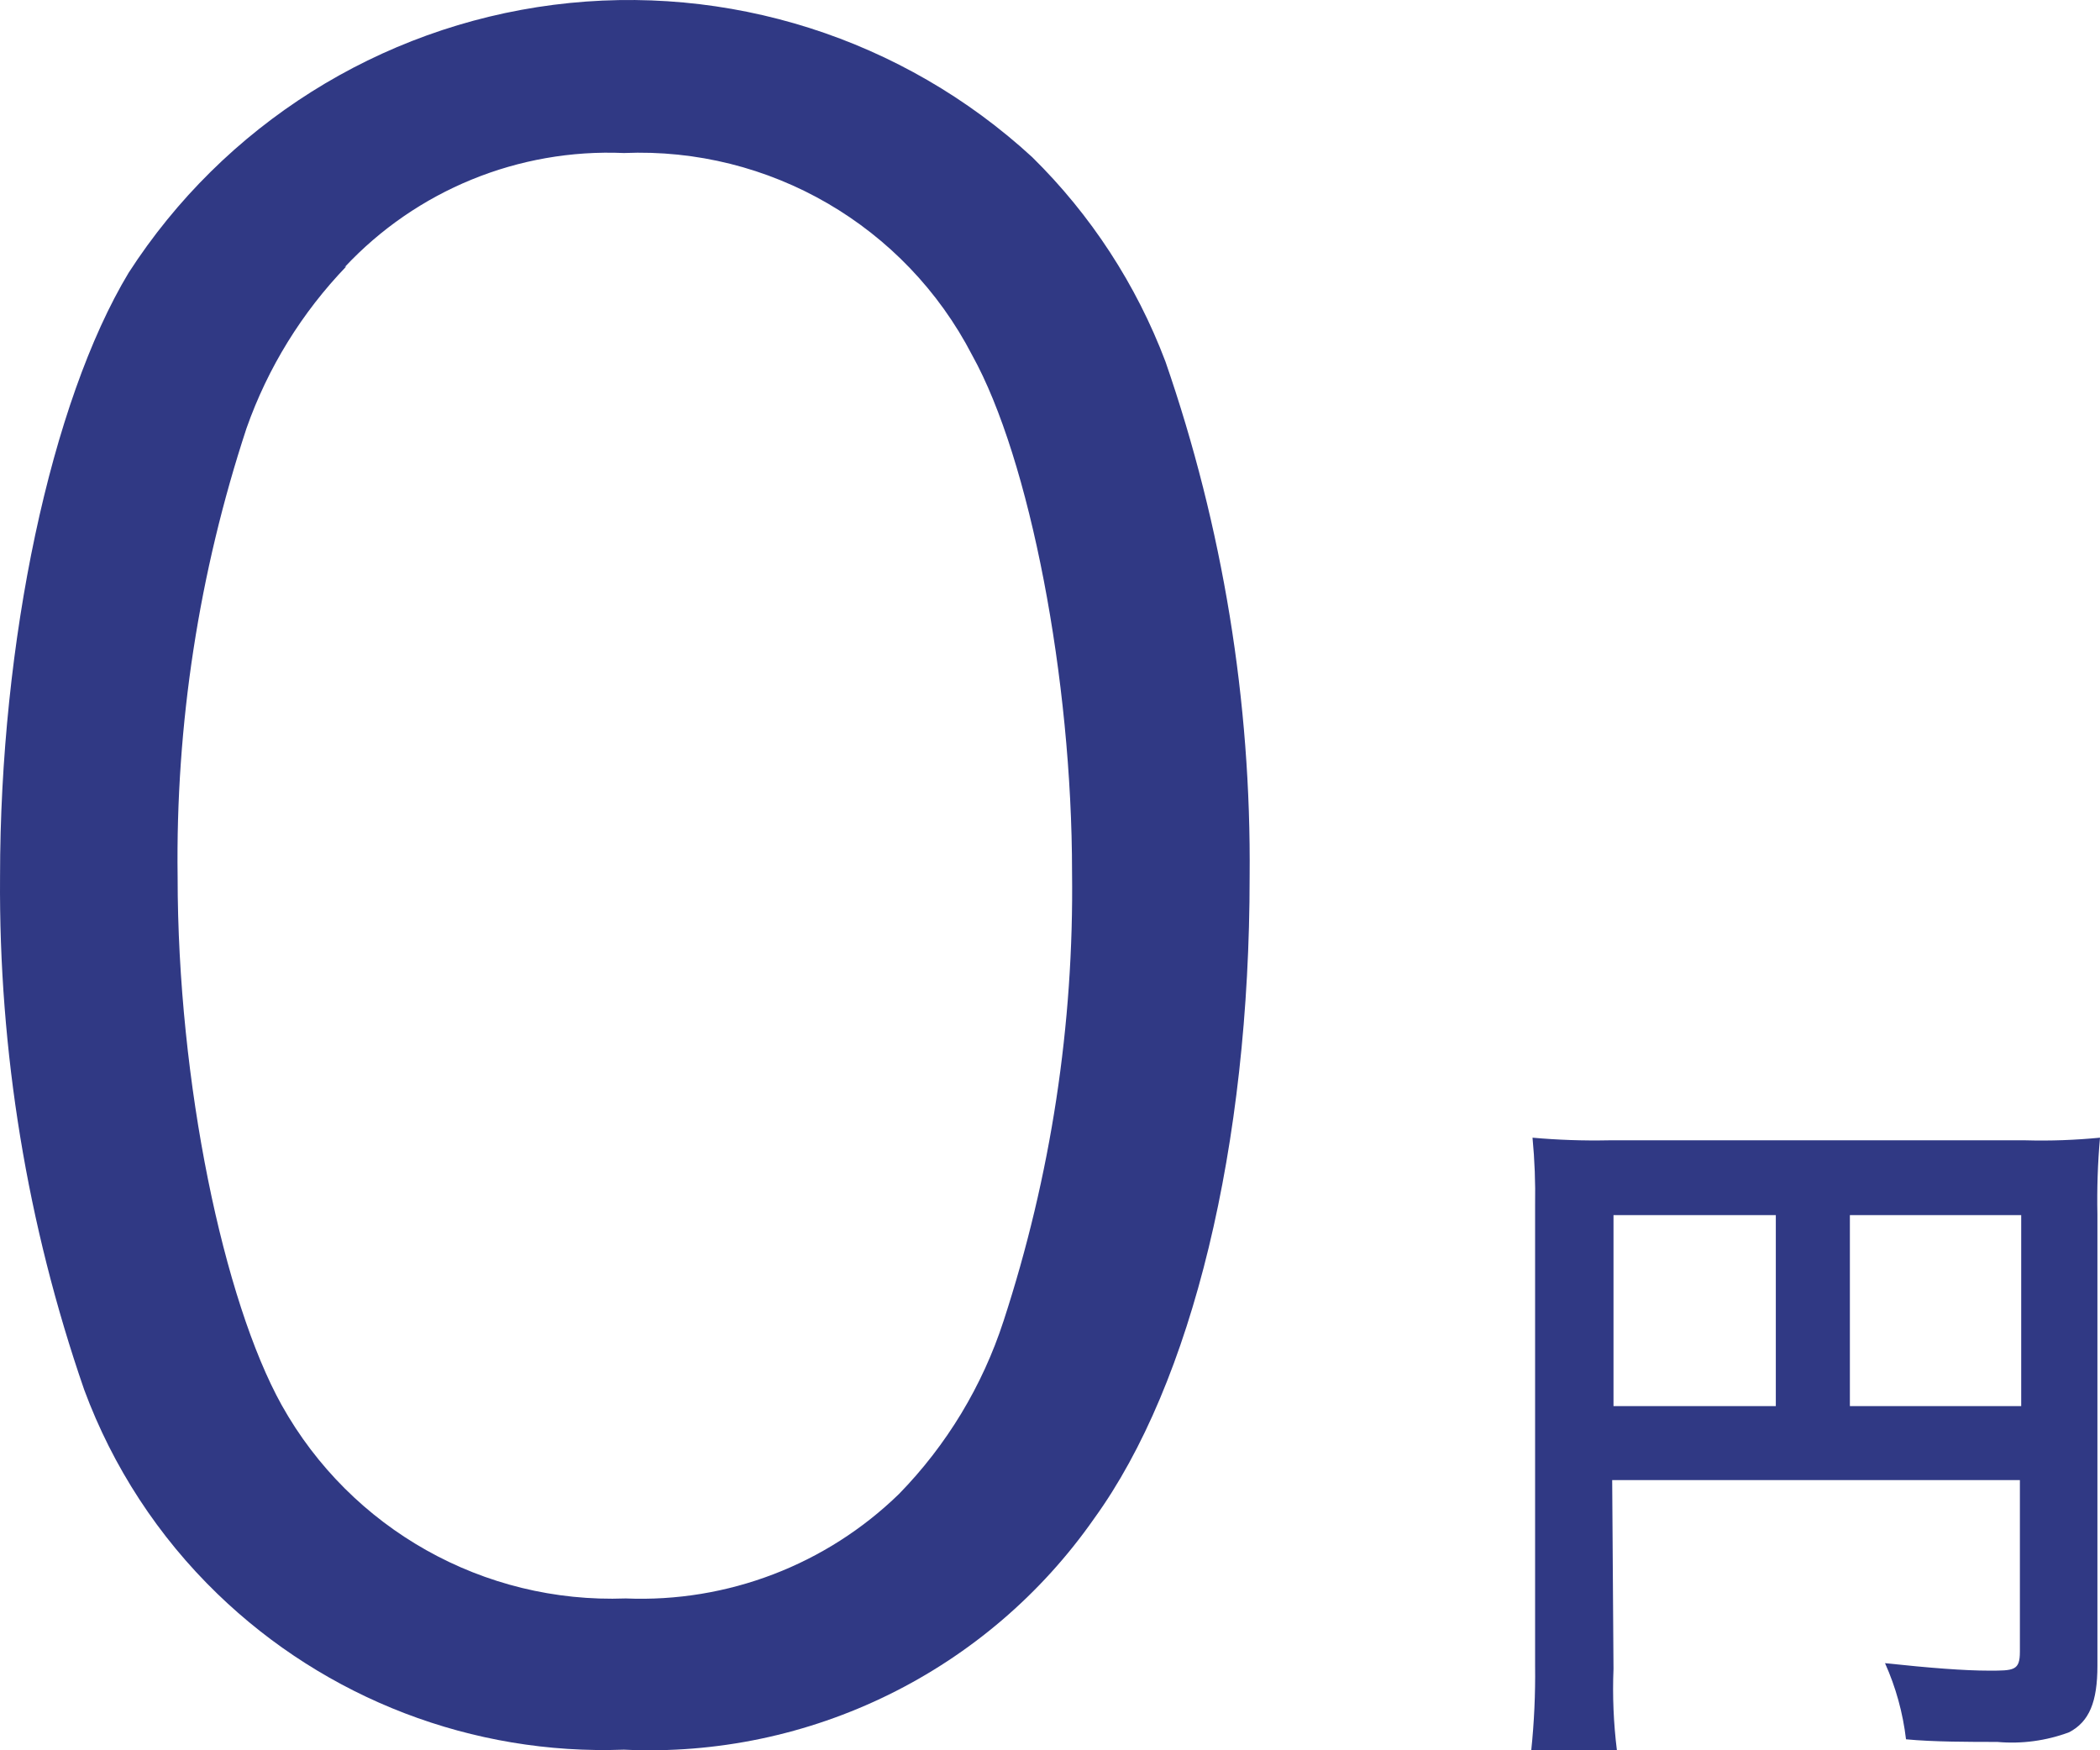
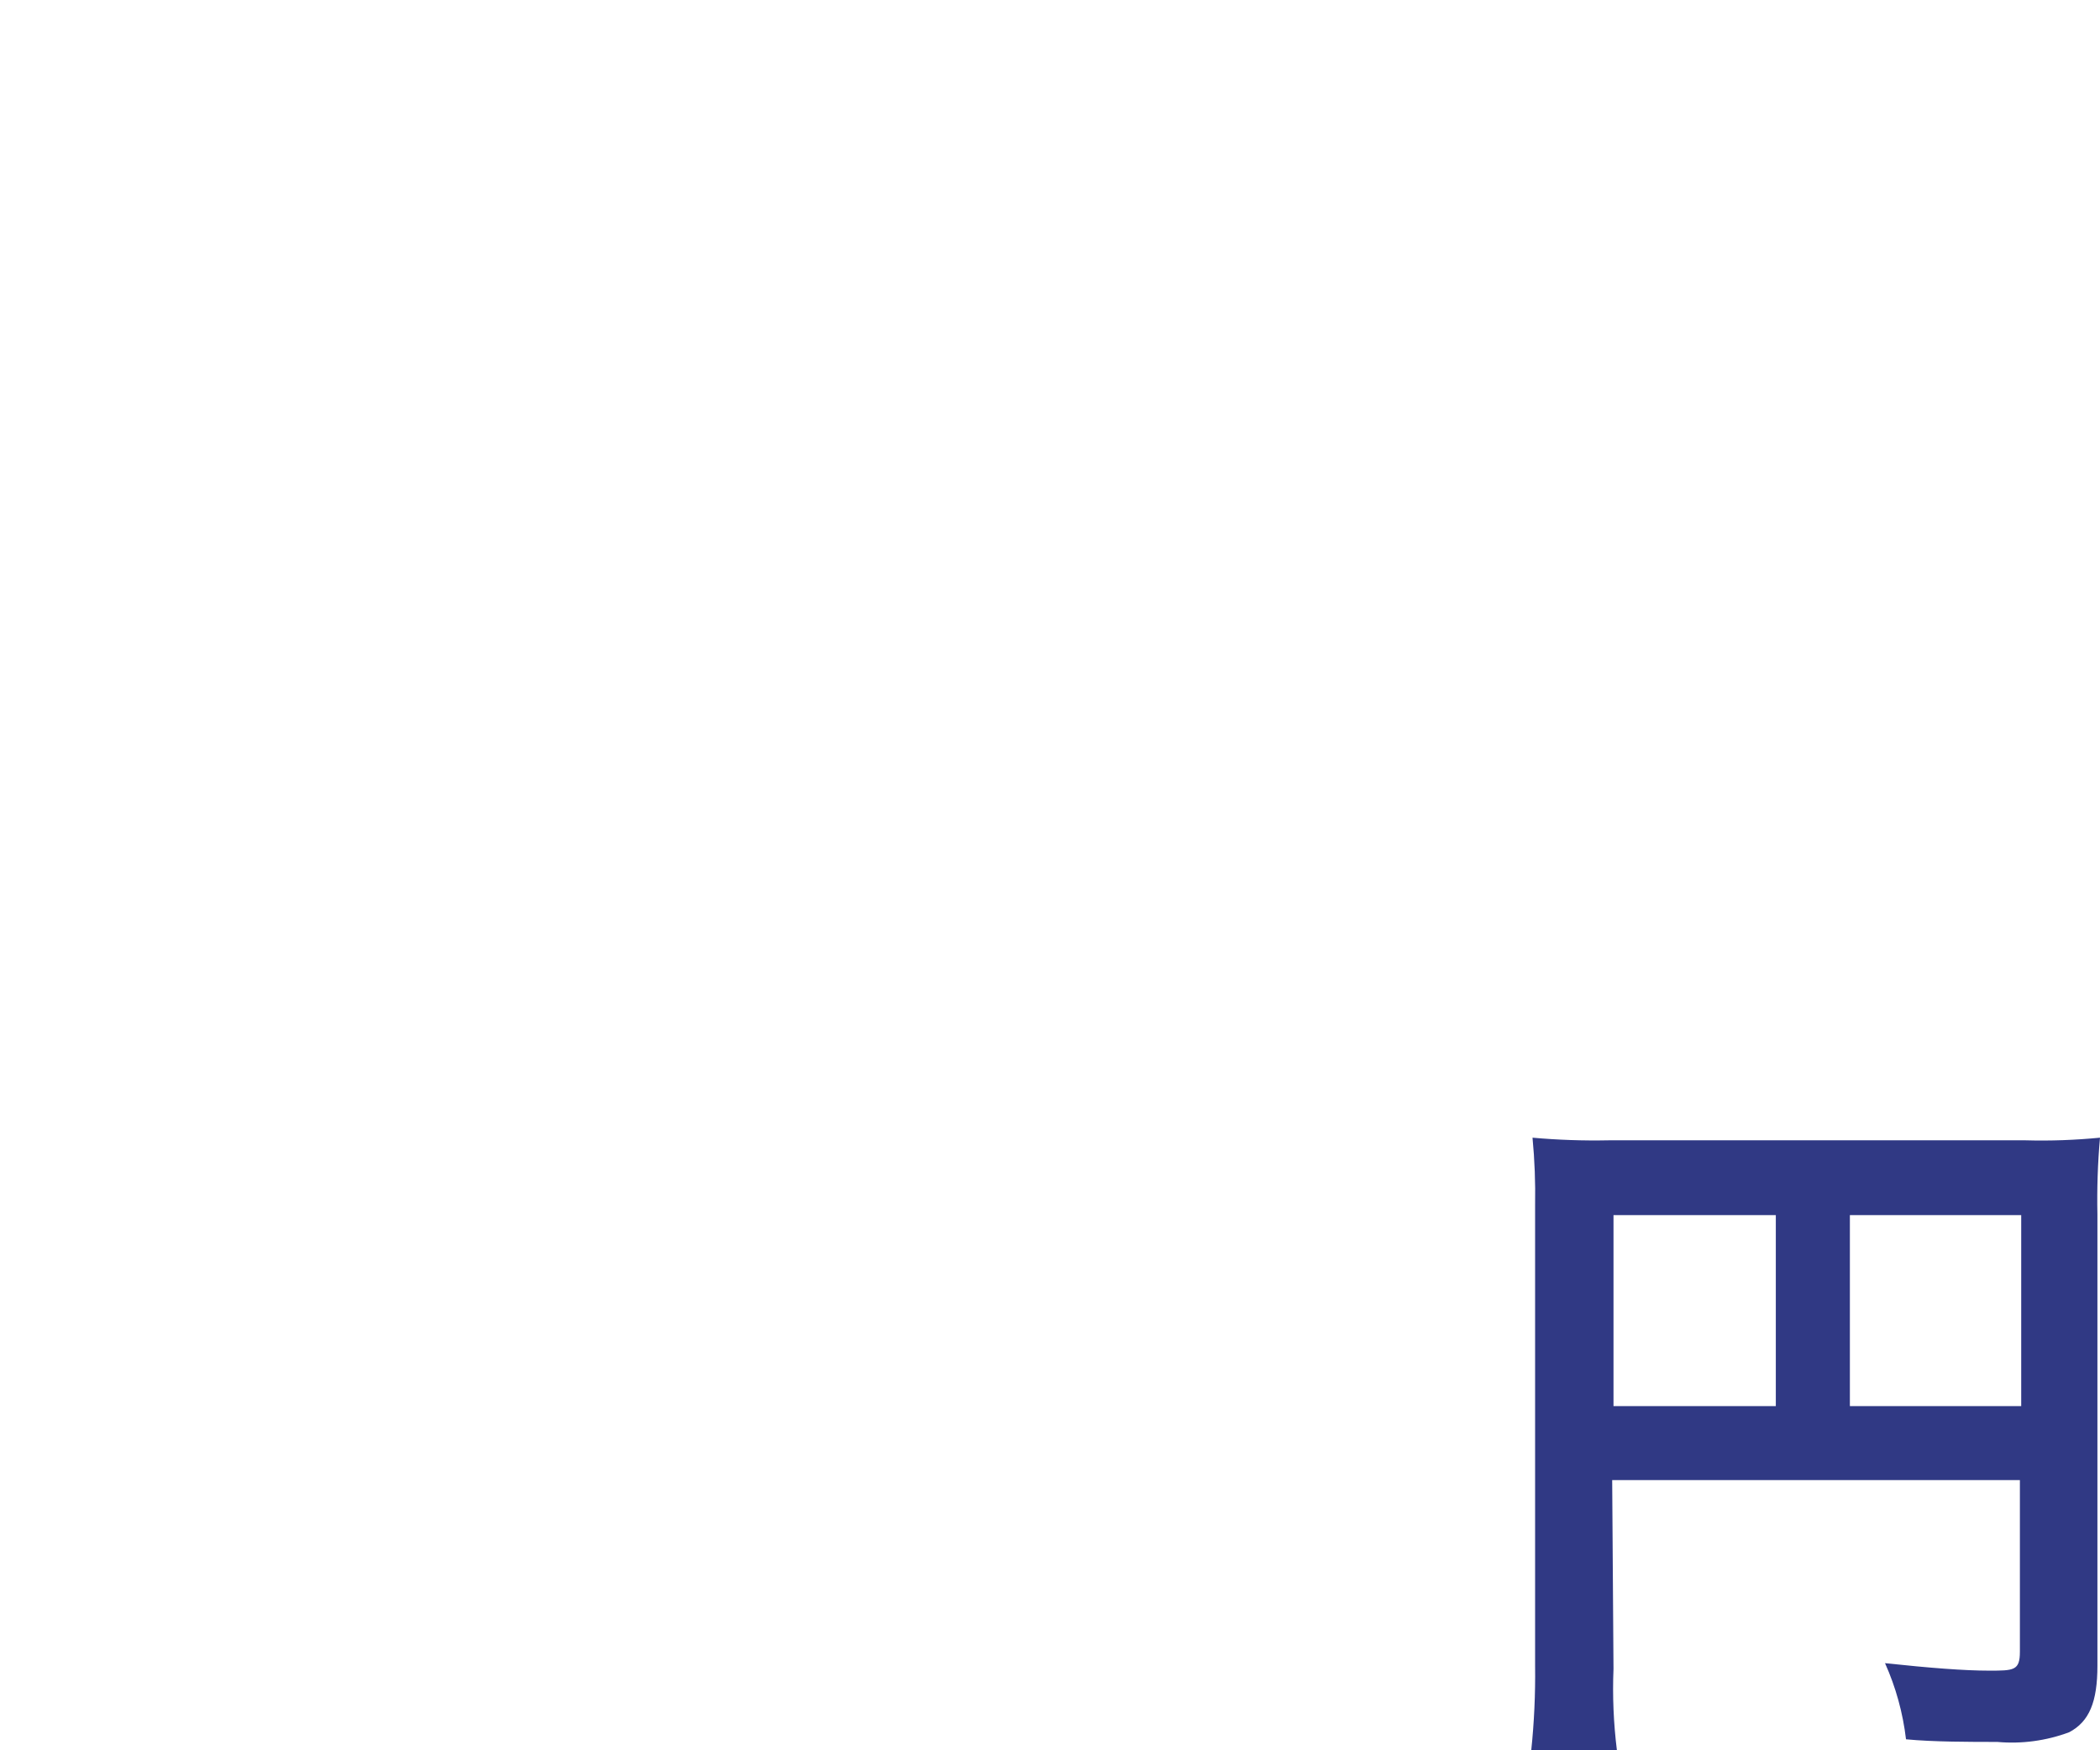
<svg xmlns="http://www.w3.org/2000/svg" width="48px" height="40px" viewBox="0 0 48 40" version="1.1">
  <title>Picture/price/zero@3x</title>
  <g id="Picture/price/zero" stroke="none" stroke-width="1" fill="none" fill-rule="evenodd">
-     <path d="M1.925,31.762 C0.621,27.993 -0.029,24.028 0.001,20.04 C0.001,14.659 1.164,9.184 2.94,6.234 C5.116,2.861 8.67,0.62 12.653,0.11 C16.635,-0.399 20.639,0.875 23.594,3.592 C24.935,4.911 25.974,6.505 26.639,8.264 C27.95,12.05 28.601,16.033 28.563,20.04 C28.563,26.181 27.252,31.604 25.011,34.701 C22.573,38.192 18.514,40.187 14.261,39.986 C10.808,40.114 7.452,38.827 4.969,36.424 C3.618,35.118 2.578,33.525 1.925,31.762 Z M7.918,6.086 C6.901,7.142 6.122,8.403 5.635,9.786 C4.546,13.093 4.013,16.558 4.06,20.04 C4.06,24.754 5.117,29.733 6.438,32.111 C8.021,34.945 11.059,36.652 14.303,36.53 C16.625,36.626 18.885,35.762 20.55,34.141 C21.64,33.024 22.457,31.671 22.939,30.187 C24.02,26.878 24.548,23.414 24.504,19.934 C24.504,15.526 23.542,10.494 22.22,8.116 C20.69,5.16 17.586,3.358 14.261,3.497 C11.853,3.393 9.521,4.347 7.876,6.108 L7.918,6.086 Z" id="Shape" fill="#303984" fill-rule="nonzero" />
    <path d="M36.88,38.139 C36.855,38.761 36.881,39.383 36.958,40 L35,40 C35.067,39.359 35.096,38.714 35.088,38.069 L35.088,27.539 C35.097,27.025 35.078,26.511 35.029,26 C35.609,26.052 36.19,26.072 36.772,26.06 L46.297,26.06 C46.865,26.076 47.434,26.055 48,26 C47.948,26.582 47.929,27.166 47.941,27.75 L47.941,38.069 C47.941,38.894 47.755,39.346 47.295,39.588 C46.769,39.784 46.208,39.859 45.651,39.809 C45.044,39.809 44.182,39.809 43.566,39.749 C43.495,39.146 43.333,38.559 43.086,38.009 C44.114,38.119 44.897,38.18 45.465,38.18 C46.032,38.18 46.169,38.18 46.169,37.747 L46.169,33.825 L36.85,33.825 L36.88,38.139 Z M40.59,27.77 L36.88,27.77 L36.88,32.135 L40.59,32.135 L40.59,27.77 Z M46.199,32.135 L46.199,27.77 L42.283,27.77 L42.283,32.135 L46.199,32.135 Z" id="Shape" fill="#303984" fill-rule="nonzero" />
  </g>
</svg>